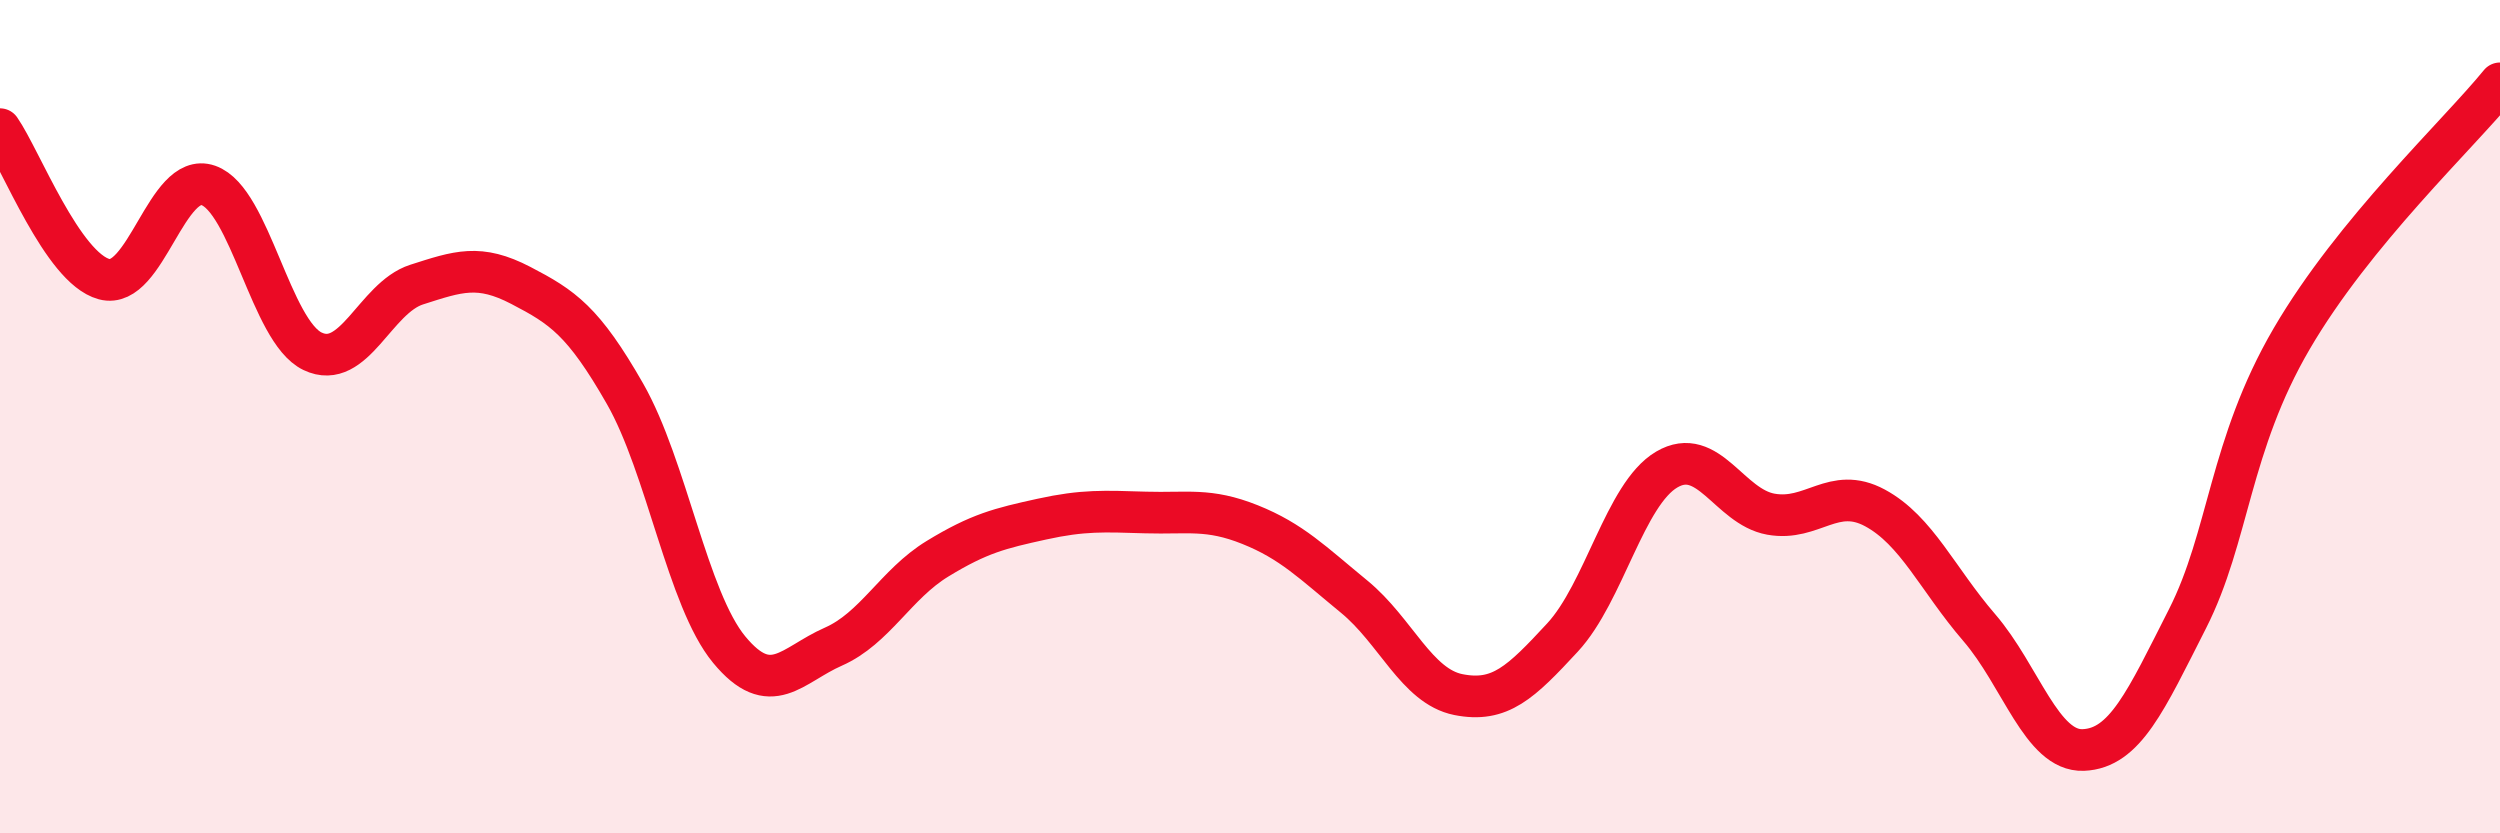
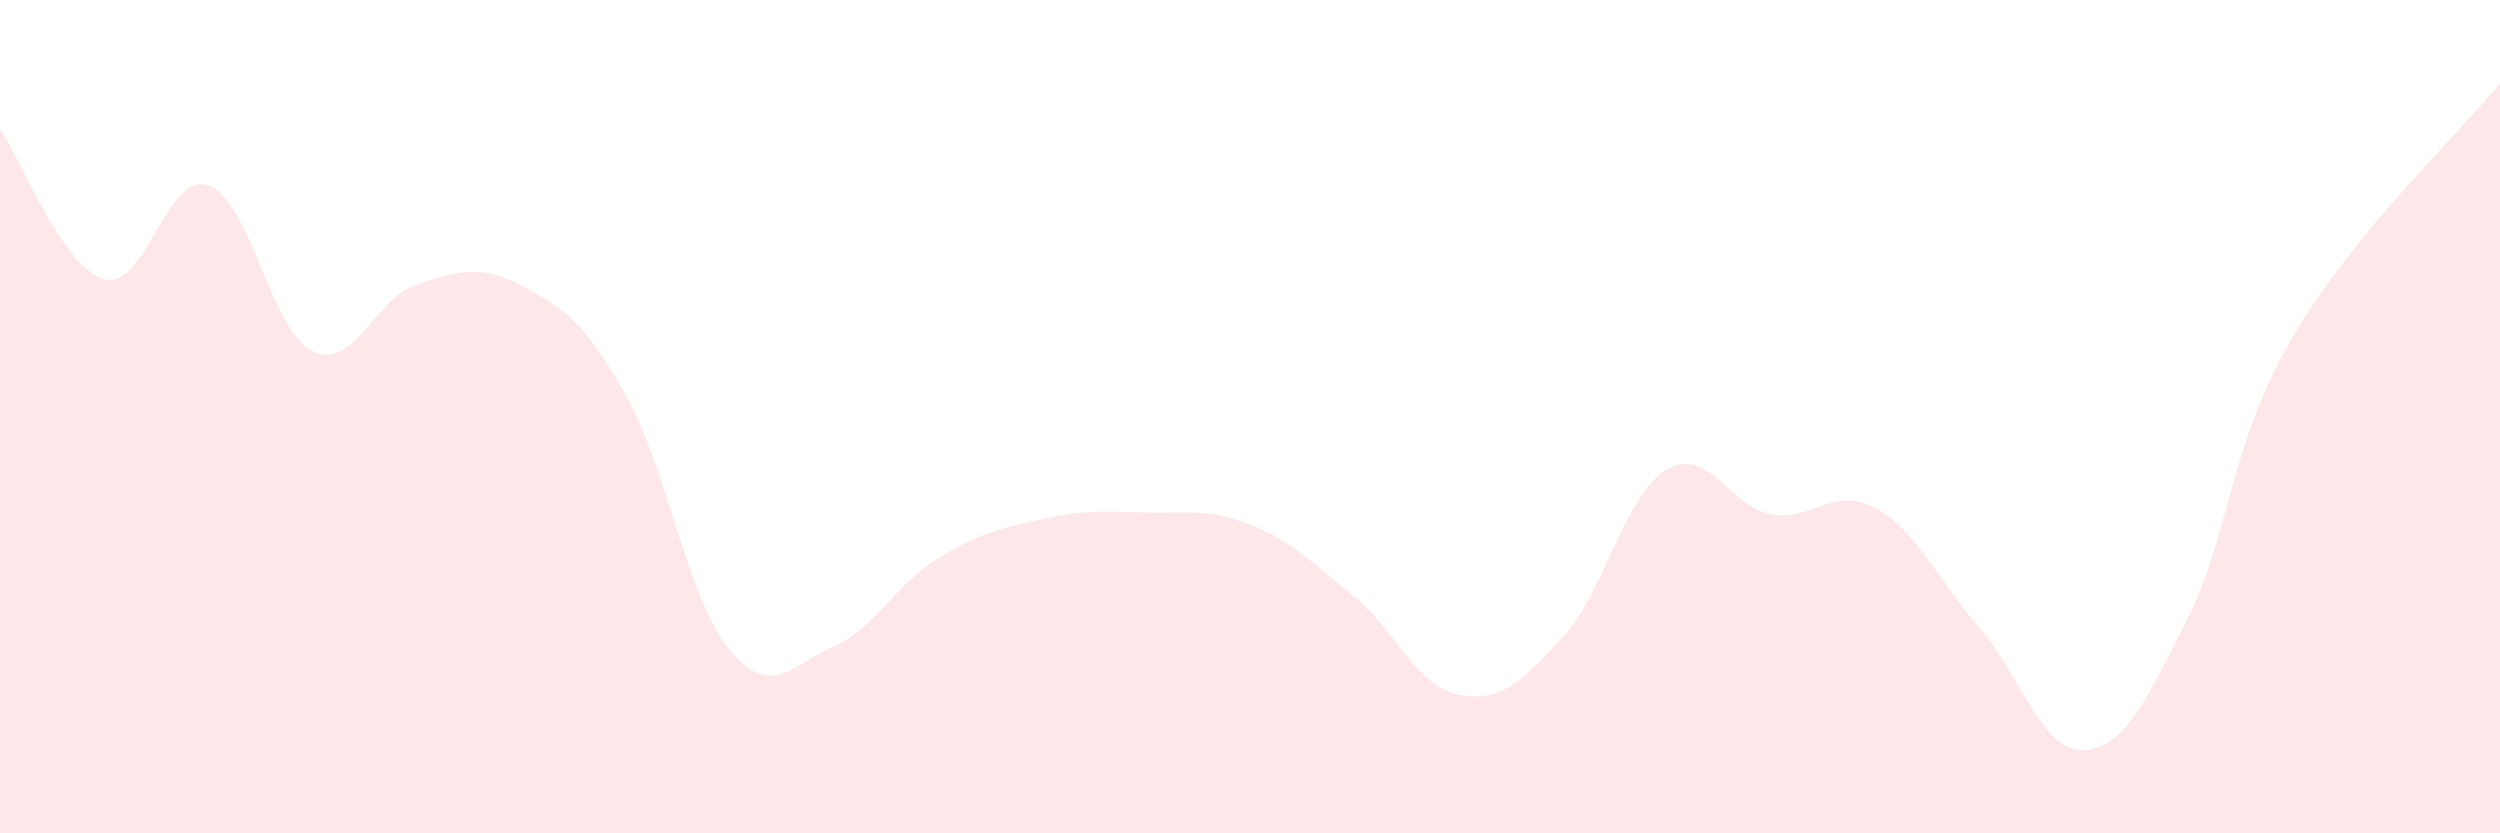
<svg xmlns="http://www.w3.org/2000/svg" width="60" height="20" viewBox="0 0 60 20">
  <path d="M 0,3.1 C 0.5,3.82 1.5,6.43 2.5,6.7 C 3.5,6.97 4,4.1 5,4.45 C 6,4.8 6.5,7.95 7.5,8.43 C 8.5,8.91 9,7.15 10,6.83 C 11,6.51 11.5,6.33 12.5,6.85 C 13.5,7.37 14,7.7 15,9.45 C 16,11.2 16.5,14.38 17.5,15.59 C 18.5,16.8 19,15.96 20,15.52 C 21,15.08 21.5,14.02 22.5,13.41 C 23.5,12.8 24,12.68 25,12.46 C 26,12.24 26.5,12.27 27.5,12.3 C 28.5,12.33 29,12.19 30,12.59 C 31,12.99 31.5,13.5 32.5,14.32 C 33.5,15.14 34,16.47 35,16.67 C 36,16.87 36.5,16.38 37.5,15.3 C 38.5,14.22 39,11.86 40,11.27 C 41,10.68 41.5,12.16 42.5,12.34 C 43.5,12.52 44,11.65 45,12.19 C 46,12.73 46.5,13.9 47.5,15.06 C 48.5,16.22 49,18.04 50,18 C 51,17.96 51.5,16.82 52.5,14.85 C 53.5,12.88 53.5,10.7 55,8.13 C 56.5,5.56 59,3.23 60,2L60 20L0 20Z" fill="#EB0A25" opacity="0.1" stroke-linecap="round" stroke-linejoin="round" />
-   <path d="M 0,3.1 C 0.5,3.82 1.5,6.43 2.5,6.7 C 3.5,6.97 4,4.1 5,4.45 C 6,4.8 6.5,7.95 7.5,8.43 C 8.5,8.91 9,7.15 10,6.83 C 11,6.51 11.5,6.33 12.5,6.85 C 13.5,7.37 14,7.7 15,9.45 C 16,11.2 16.5,14.38 17.5,15.59 C 18.5,16.8 19,15.96 20,15.52 C 21,15.08 21.5,14.02 22.5,13.41 C 23.5,12.8 24,12.68 25,12.46 C 26,12.24 26.5,12.27 27.5,12.3 C 28.5,12.33 29,12.19 30,12.59 C 31,12.99 31.5,13.5 32.5,14.32 C 33.5,15.14 34,16.47 35,16.67 C 36,16.87 36.5,16.38 37.5,15.3 C 38.5,14.22 39,11.86 40,11.27 C 41,10.68 41.5,12.16 42.5,12.34 C 43.5,12.52 44,11.65 45,12.19 C 46,12.73 46.5,13.9 47.5,15.06 C 48.5,16.22 49,18.04 50,18 C 51,17.96 51.5,16.82 52.5,14.85 C 53.5,12.88 53.5,10.7 55,8.13 C 56.5,5.56 59,3.23 60,2" stroke="#EB0A25" stroke-width="1" fill="none" stroke-linecap="round" stroke-linejoin="round" />
</svg>